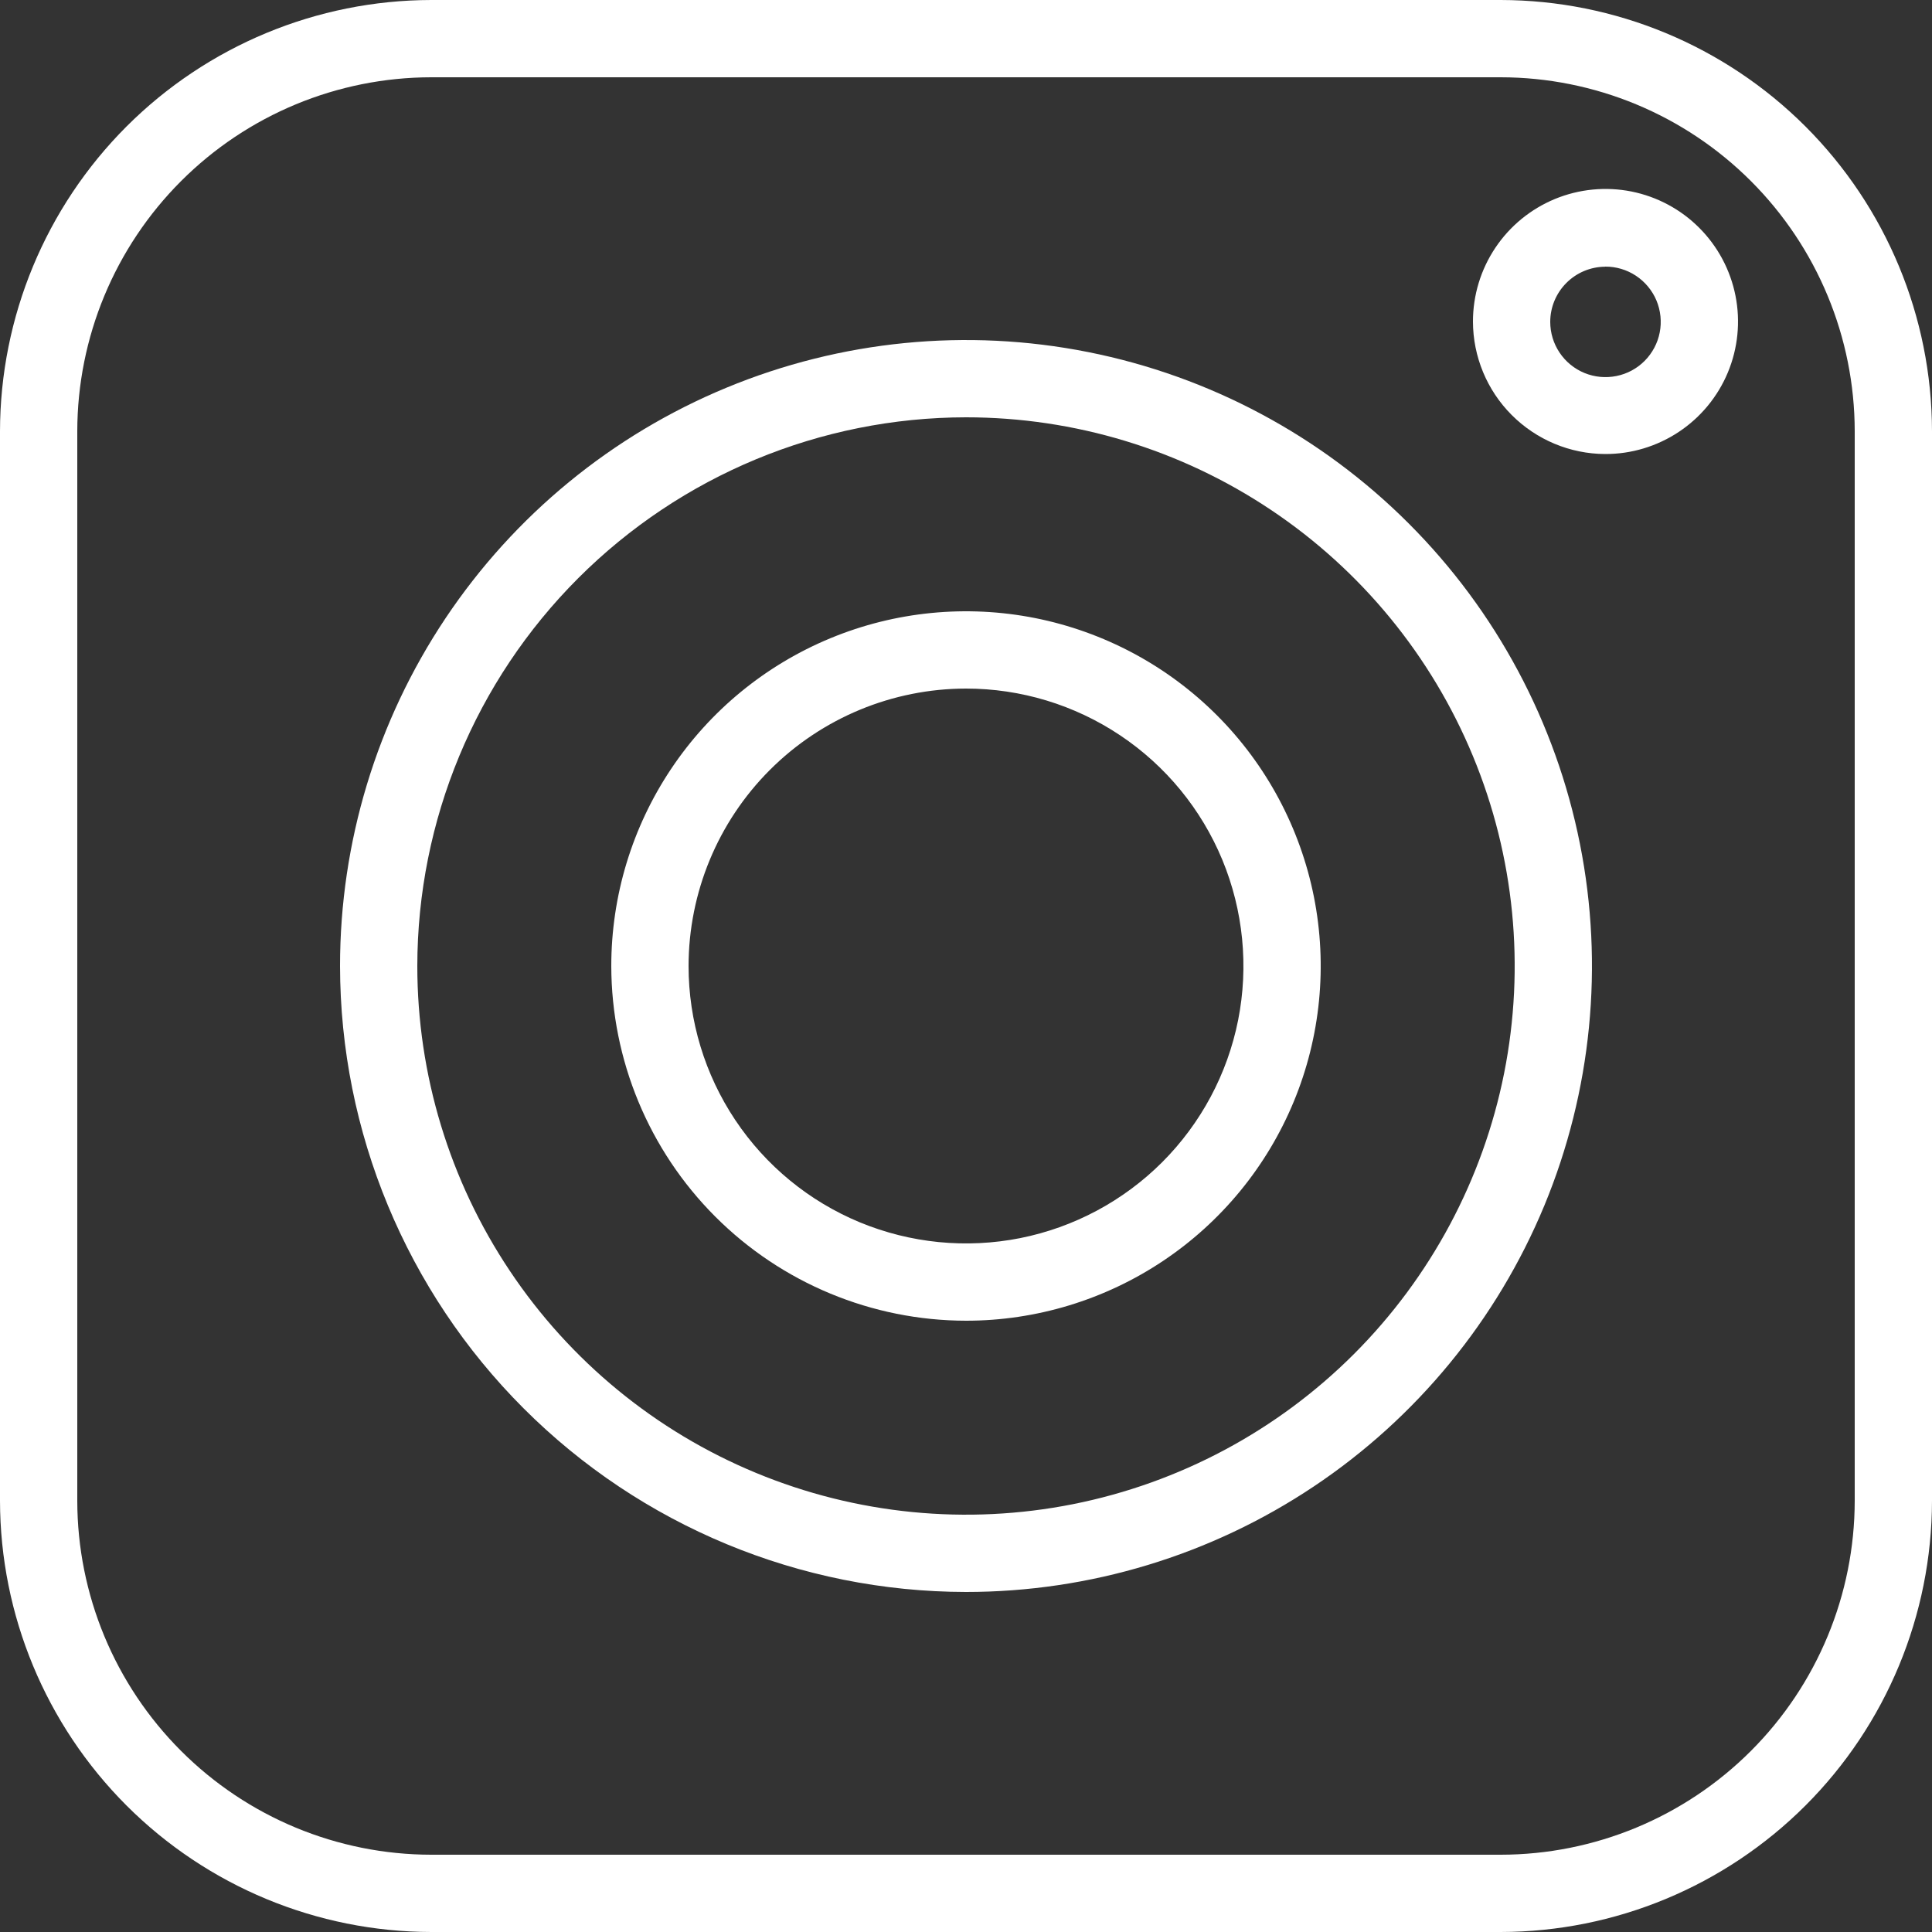
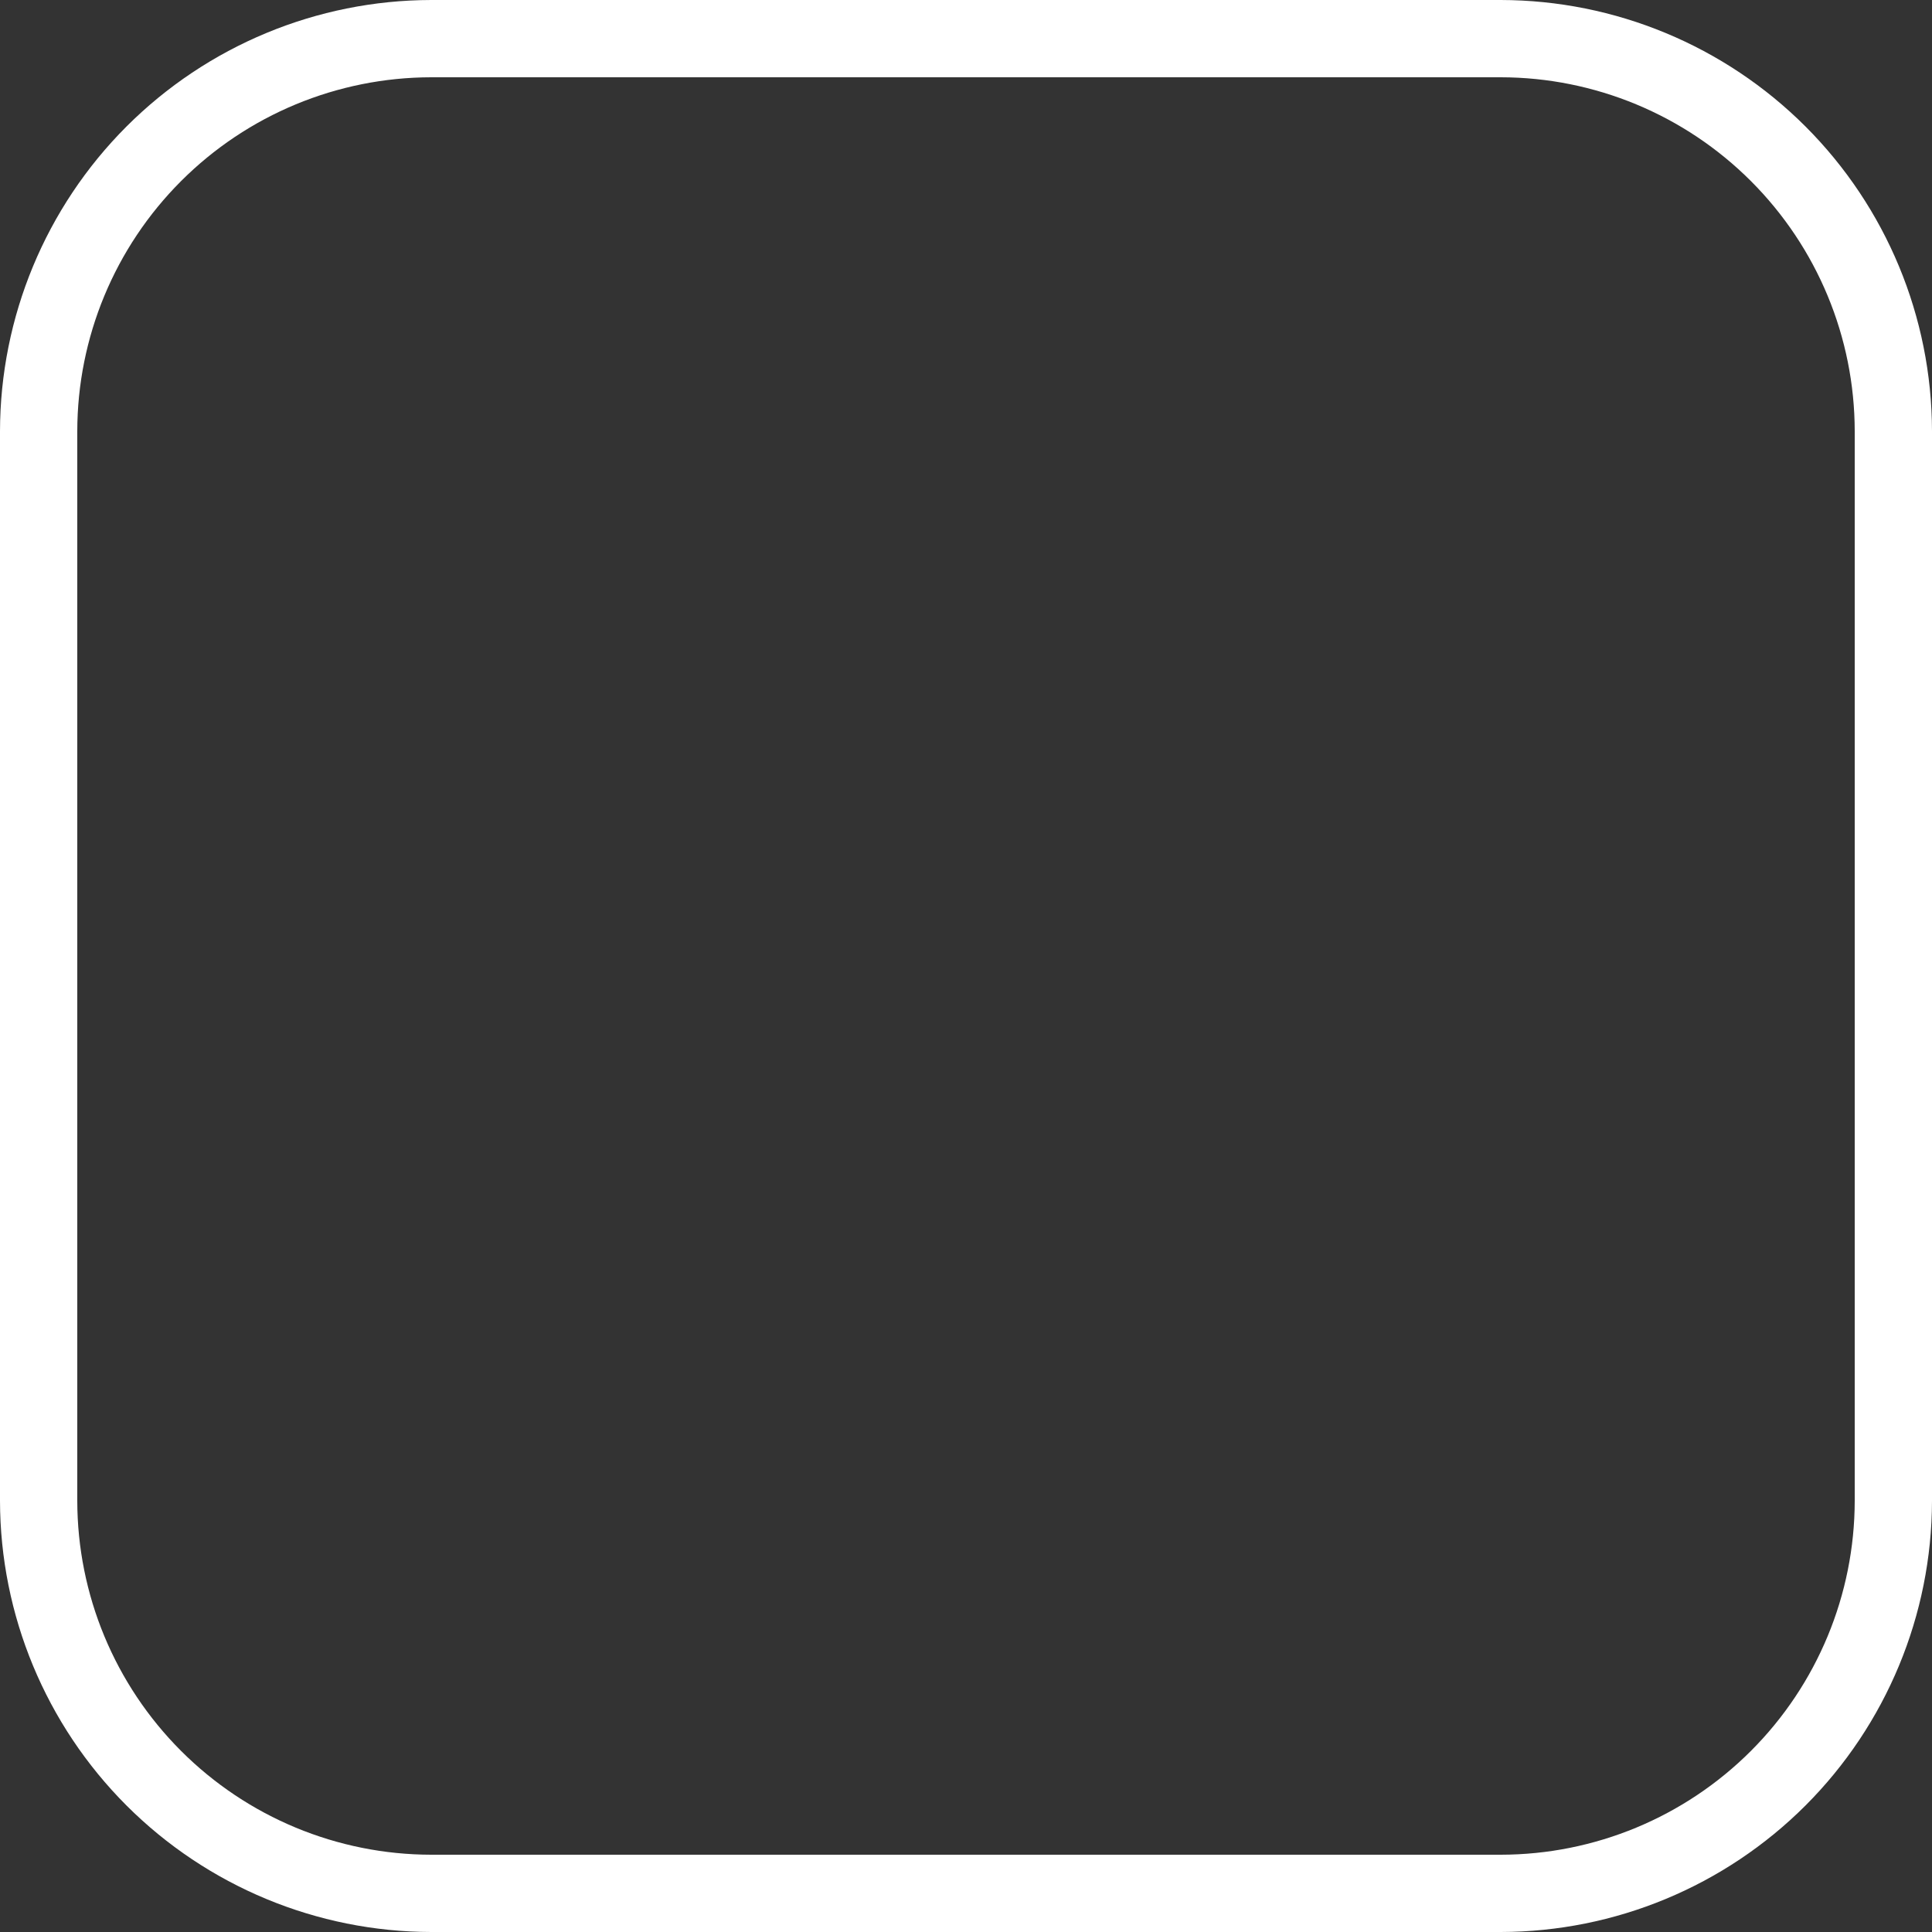
<svg xmlns="http://www.w3.org/2000/svg" width="40" height="40" viewBox="0 0 40 40" fill="none">
  <rect x="0" y="0" width="40" height="40" fill="#333333" stroke="none" />
  <g clip-path="url(#clip0_522_1337)">
-     <path d="M8.928 40H31.072C33.439 39.996 35.707 39.054 37.381 37.381C39.054 35.707 39.996 33.439 40 31.072V8.928C39.996 6.561 39.054 4.293 37.381 2.619C35.707 0.946 33.439 0.004 31.072 0H8.928C6.561 0.004 4.293 0.946 2.619 2.619C0.946 4.293 0.004 6.561 0 8.928V31.072C0.004 33.439 0.946 35.707 2.619 37.381C4.293 39.054 6.561 39.996 8.928 40ZM1.6 8.928C1.602 6.985 2.375 5.123 3.749 3.749C5.123 2.375 6.985 1.602 8.928 1.6H31.072C33.015 1.602 34.877 2.375 36.251 3.749C37.625 5.123 38.398 6.985 38.4 8.928V31.072C38.398 33.015 37.625 34.877 36.251 36.251C34.877 37.625 33.015 38.398 31.072 38.4H8.928C6.985 38.398 5.123 37.625 3.749 36.251C2.375 34.877 1.602 33.015 1.6 31.072V8.928Z" fill="white" />
-     <path d="M20 32.96C22.563 32.96 25.069 32.2 27.2 30.776C29.331 29.352 30.992 27.328 31.974 24.96C32.954 22.591 33.211 19.986 32.711 17.472C32.211 14.958 30.977 12.648 29.164 10.836C27.352 9.023 25.042 7.789 22.528 7.289C20.014 6.789 17.409 7.046 15.04 8.027C12.672 9.007 10.648 10.669 9.224 12.8C7.8 14.931 7.04 17.437 7.04 20C7.044 23.436 8.411 26.73 10.841 29.159C13.27 31.589 16.564 32.956 20 32.96ZM20 8.64C22.247 8.64 24.443 9.306 26.311 10.555C28.179 11.803 29.635 13.577 30.495 15.653C31.355 17.729 31.58 20.013 31.142 22.216C30.703 24.42 29.621 26.444 28.033 28.033C26.444 29.622 24.42 30.703 22.216 31.142C20.013 31.58 17.729 31.355 15.653 30.495C13.577 29.636 11.803 28.18 10.555 26.311C9.306 24.443 8.64 22.247 8.64 20C8.643 16.988 9.841 14.101 11.971 11.971C14.101 9.841 16.988 8.643 20 8.64Z" fill="white" />
-     <path d="M20 27.344C21.453 27.344 22.872 26.913 24.08 26.106C25.288 25.299 26.229 24.152 26.785 22.81C27.341 21.468 27.486 19.992 27.203 18.567C26.919 17.143 26.22 15.834 25.193 14.807C24.166 13.78 22.857 13.081 21.433 12.797C20.008 12.514 18.532 12.659 17.19 13.215C15.848 13.771 14.701 14.712 13.894 15.92C13.087 17.128 12.656 18.547 12.656 20C12.659 21.947 13.433 23.813 14.81 25.19C16.187 26.567 18.053 27.341 20 27.344ZM20 14.256C21.136 14.256 22.247 14.593 23.191 15.224C24.136 15.855 24.872 16.752 25.307 17.802C25.741 18.852 25.855 20.006 25.634 21.121C25.412 22.235 24.865 23.258 24.062 24.062C23.258 24.865 22.235 25.412 21.121 25.634C20.006 25.855 18.852 25.741 17.802 25.307C16.752 24.872 15.855 24.136 15.224 23.191C14.593 22.247 14.256 21.136 14.256 20C14.258 18.477 14.863 17.017 15.94 15.94C17.017 14.863 18.477 14.258 20 14.256Z" fill="white" />
-     <path d="M33.232 9.4C33.775 9.402 34.306 9.242 34.759 8.941C35.211 8.641 35.564 8.213 35.773 7.712C35.982 7.21 36.037 6.658 35.932 6.126C35.827 5.593 35.566 5.103 35.183 4.719C34.8 4.334 34.311 4.072 33.778 3.965C33.246 3.859 32.694 3.913 32.192 4.12C31.69 4.328 31.261 4.679 30.959 5.131C30.657 5.582 30.496 6.113 30.496 6.656C30.497 7.382 30.785 8.078 31.298 8.592C31.811 9.106 32.506 9.397 33.232 9.4ZM33.232 5.52C33.459 5.518 33.681 5.584 33.87 5.709C34.059 5.834 34.207 6.012 34.295 6.221C34.382 6.43 34.406 6.66 34.363 6.882C34.32 7.105 34.211 7.309 34.052 7.47C33.892 7.631 33.688 7.741 33.466 7.785C33.244 7.83 33.014 7.808 32.804 7.722C32.594 7.635 32.415 7.489 32.289 7.3C32.163 7.112 32.096 6.891 32.096 6.664C32.096 6.362 32.216 6.073 32.429 5.859C32.642 5.645 32.93 5.524 33.232 5.522V5.52Z" fill="white" />
+     <path d="M8.928 40H31.072C33.439 39.996 35.707 39.054 37.381 37.381C39.054 35.707 39.996 33.439 40 31.072V8.928C39.996 6.561 39.054 4.293 37.381 2.619C35.707 0.946 33.439 0.004 31.072 0H8.928C6.561 0.004 4.293 0.946 2.619 2.619C0.946 4.293 0.004 6.561 0 8.928V31.072C0.004 33.439 0.946 35.707 2.619 37.381C4.293 39.054 6.561 39.996 8.928 40M1.6 8.928C1.602 6.985 2.375 5.123 3.749 3.749C5.123 2.375 6.985 1.602 8.928 1.6H31.072C33.015 1.602 34.877 2.375 36.251 3.749C37.625 5.123 38.398 6.985 38.4 8.928V31.072C38.398 33.015 37.625 34.877 36.251 36.251C34.877 37.625 33.015 38.398 31.072 38.4H8.928C6.985 38.398 5.123 37.625 3.749 36.251C2.375 34.877 1.602 33.015 1.6 31.072V8.928Z" fill="white" />
  </g>
  <defs>
    <clipPath id="clip0_522_1337">
      <rect width="40" height="40" fill="white" />
    </clipPath>
  </defs>
</svg>